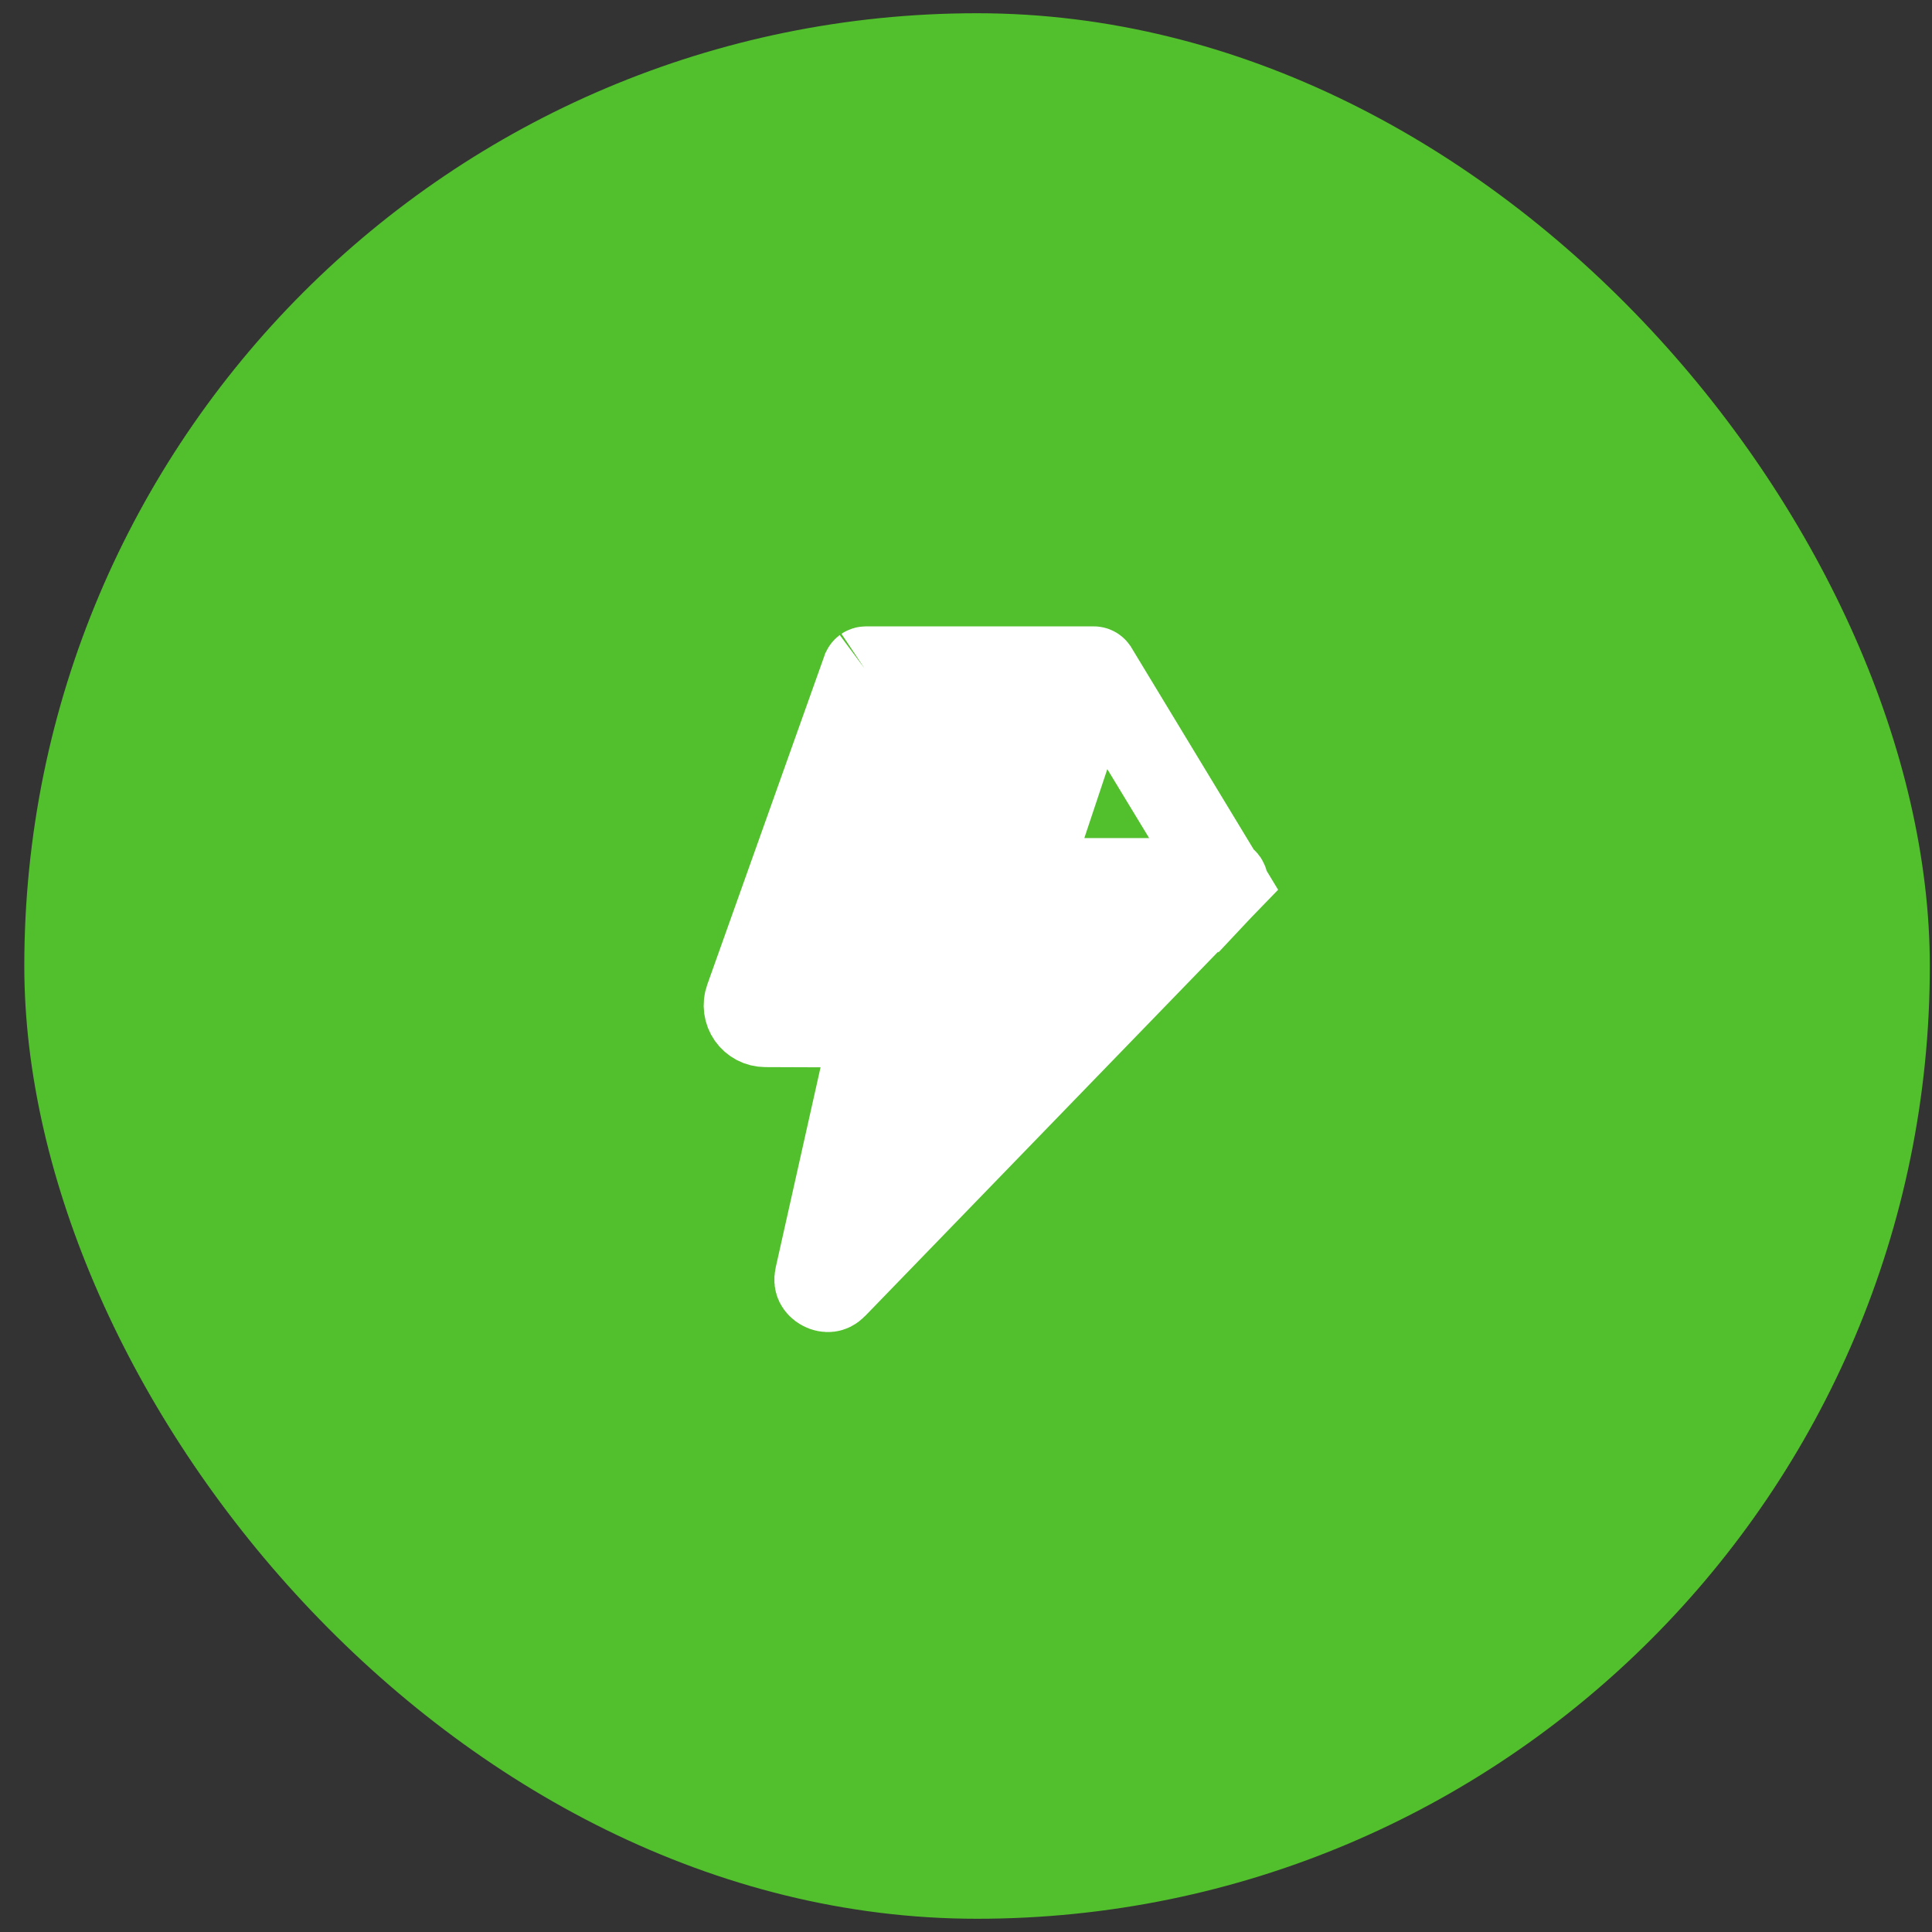
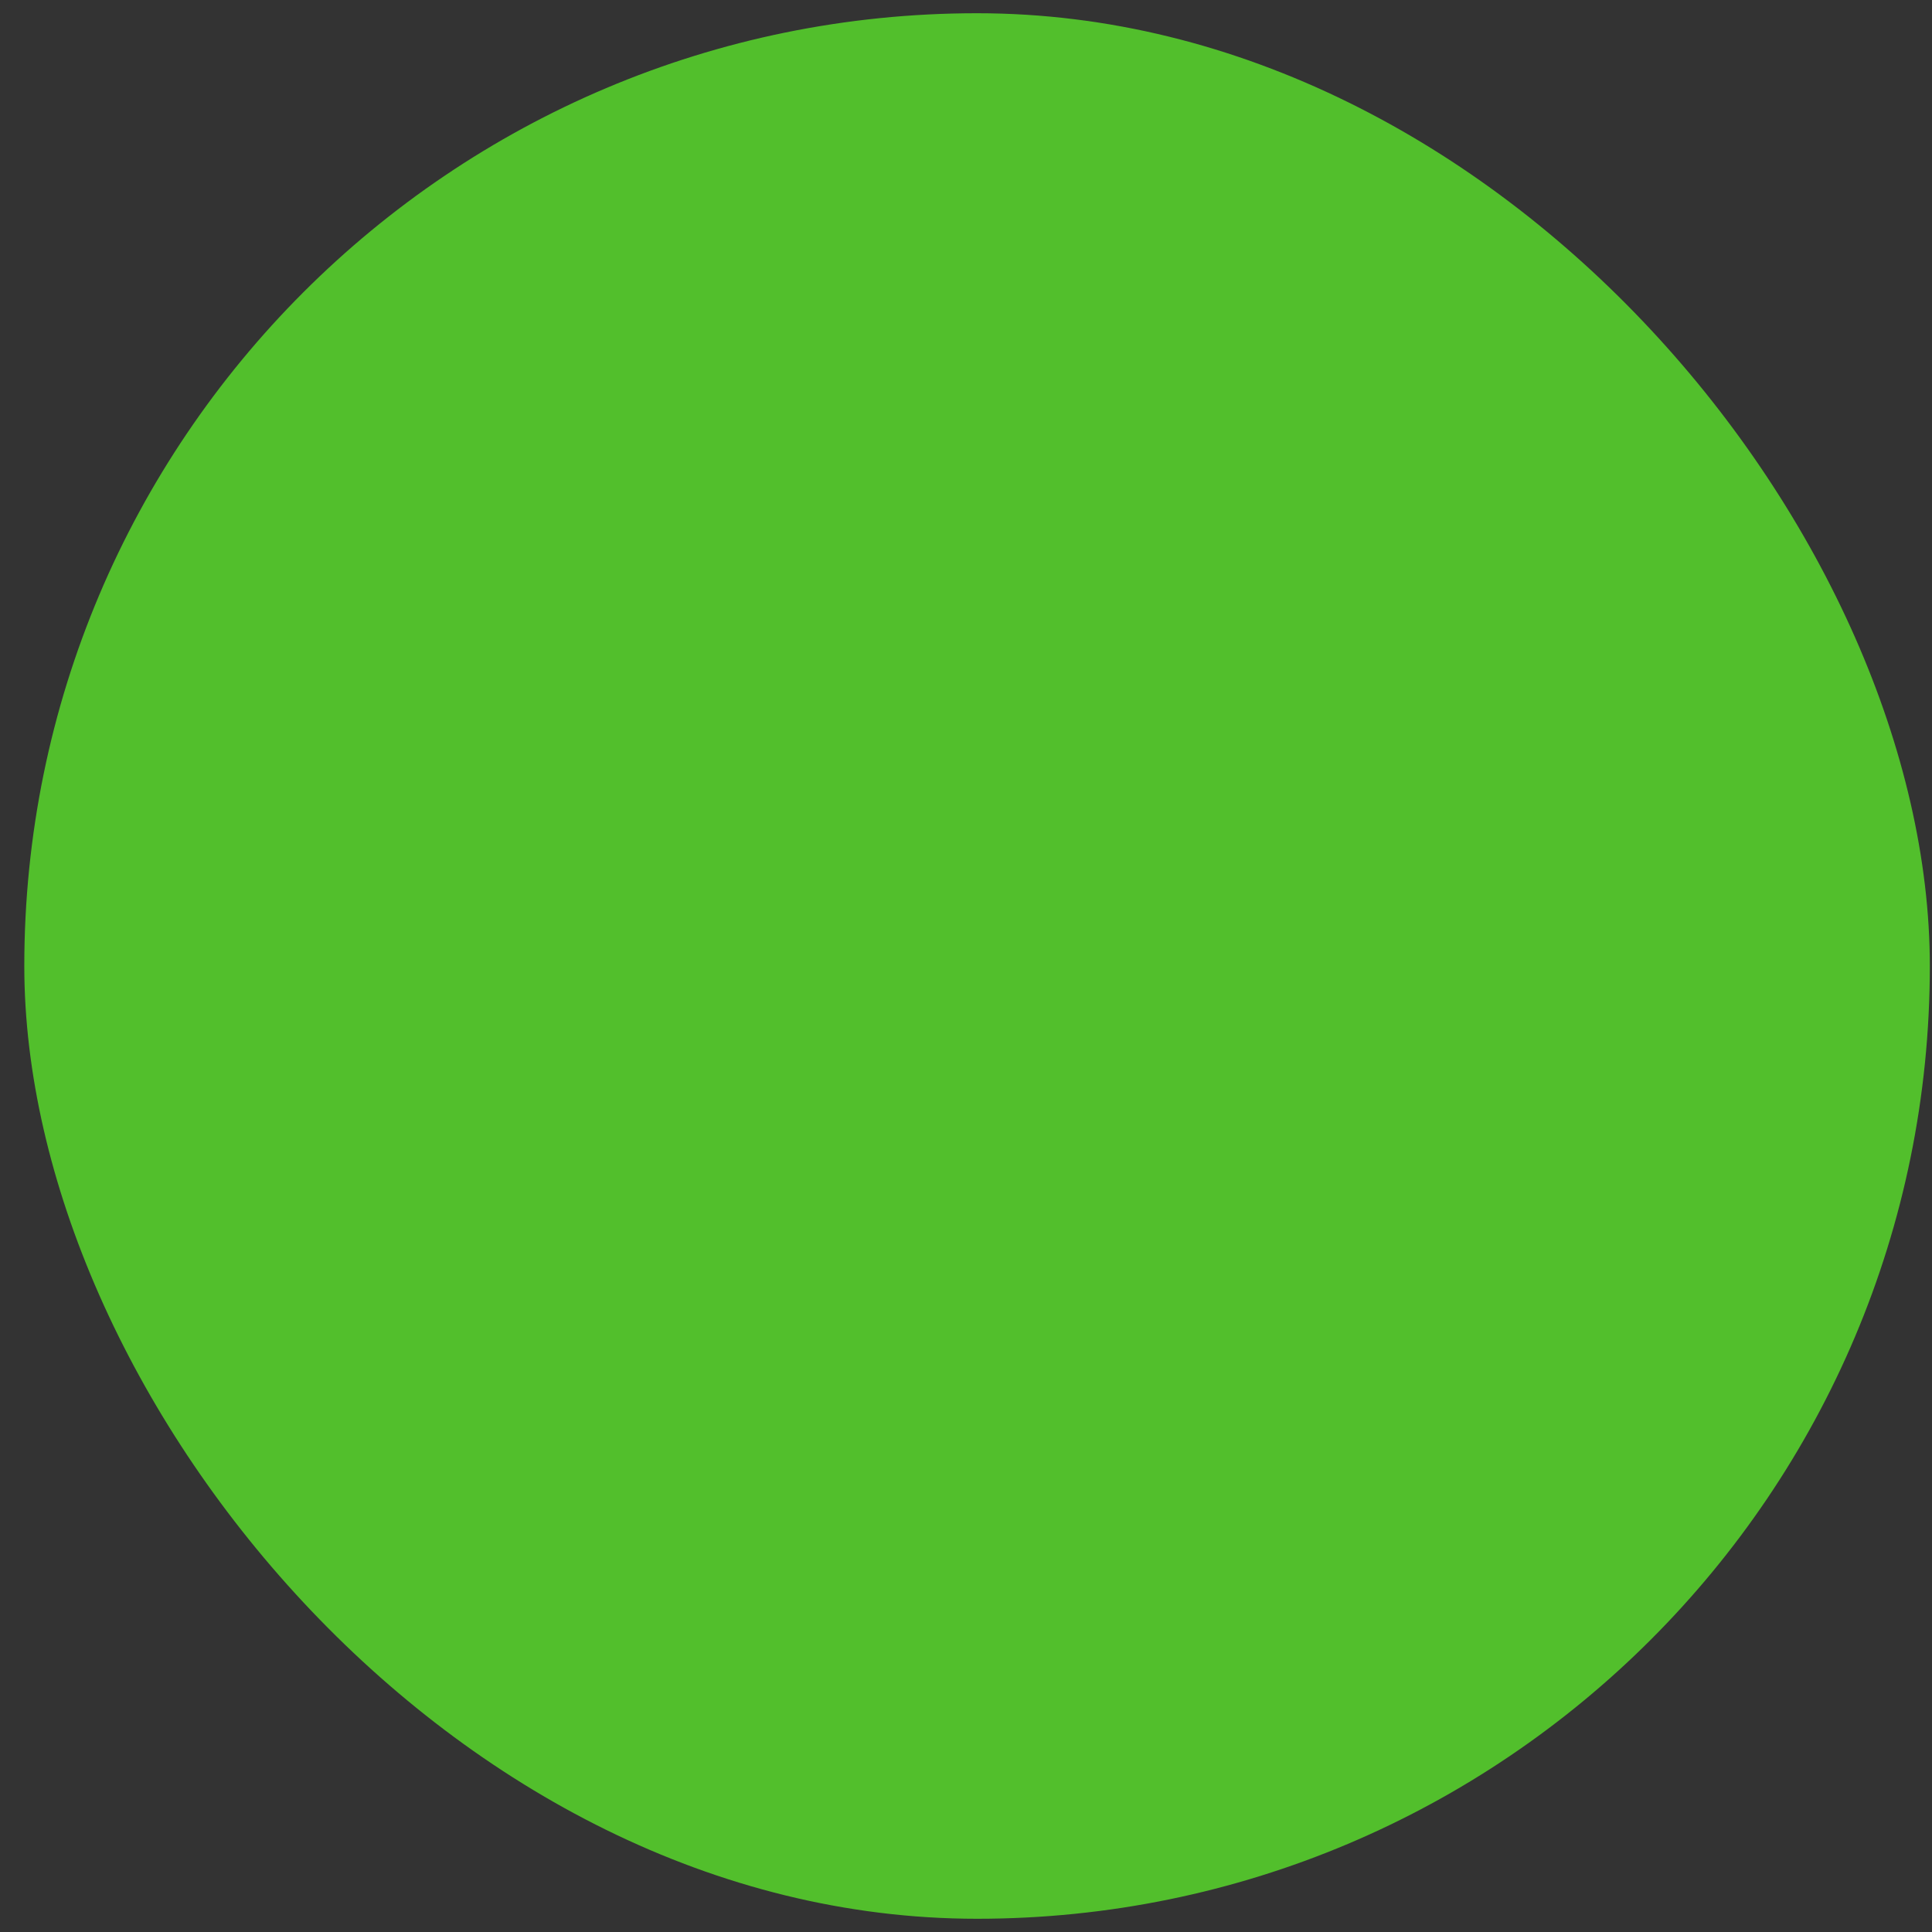
<svg xmlns="http://www.w3.org/2000/svg" width="73" height="73" viewBox="0 0 73 73" fill="none">
  <rect x="0" y="0" width="73" height="73" fill="#333333" stroke="none" />
  <rect x="0.918" y="0.5" width="72" height="72" rx="36" fill="#52BF2C" />
-   <path d="M41.398 25.281C41.407 25.293 41.412 25.306 41.414 25.32L41.398 25.281ZM41.414 25.32C41.416 25.334 41.415 25.348 41.411 25.361C41.411 25.362 41.411 25.362 41.411 25.362L39.475 31.168L38.783 33.244H40.971H46.251C46.275 33.244 46.287 33.247 46.29 33.248C46.294 33.25 46.297 33.251 46.299 33.253C46.306 33.257 46.321 33.271 46.332 33.298C46.344 33.325 46.343 33.346 46.342 33.354C46.341 33.358 46.341 33.36 46.339 33.364C46.337 33.367 46.331 33.378 46.314 33.396L41.414 25.32ZM46.314 33.396L31.566 48.617L31.566 48.617C31.467 48.72 31.385 48.745 31.326 48.752C31.252 48.761 31.157 48.747 31.062 48.695C30.967 48.644 30.902 48.572 30.869 48.506C30.843 48.452 30.819 48.37 30.85 48.23C30.85 48.23 30.85 48.23 30.85 48.23L32.543 40.673L32.972 38.758L31.01 38.751L28.918 38.743C28.797 38.742 28.678 38.713 28.571 38.657C28.464 38.601 28.372 38.52 28.302 38.421C28.233 38.322 28.188 38.208 28.172 38.089C28.156 37.969 28.168 37.847 28.209 37.733C28.209 37.733 28.209 37.733 28.209 37.733C28.209 37.733 28.209 37.733 28.209 37.733L32.637 25.304L32.64 25.295C32.647 25.281 32.657 25.269 32.669 25.26L32.658 25.244L32.669 25.26C32.684 25.25 32.702 25.244 32.721 25.244H32.722H41.326H41.326C41.34 25.244 41.354 25.247 41.367 25.254C41.379 25.26 41.39 25.27 41.398 25.281L46.314 33.396Z" fill="white" stroke="white" stroke-width="3.154" />
</svg>